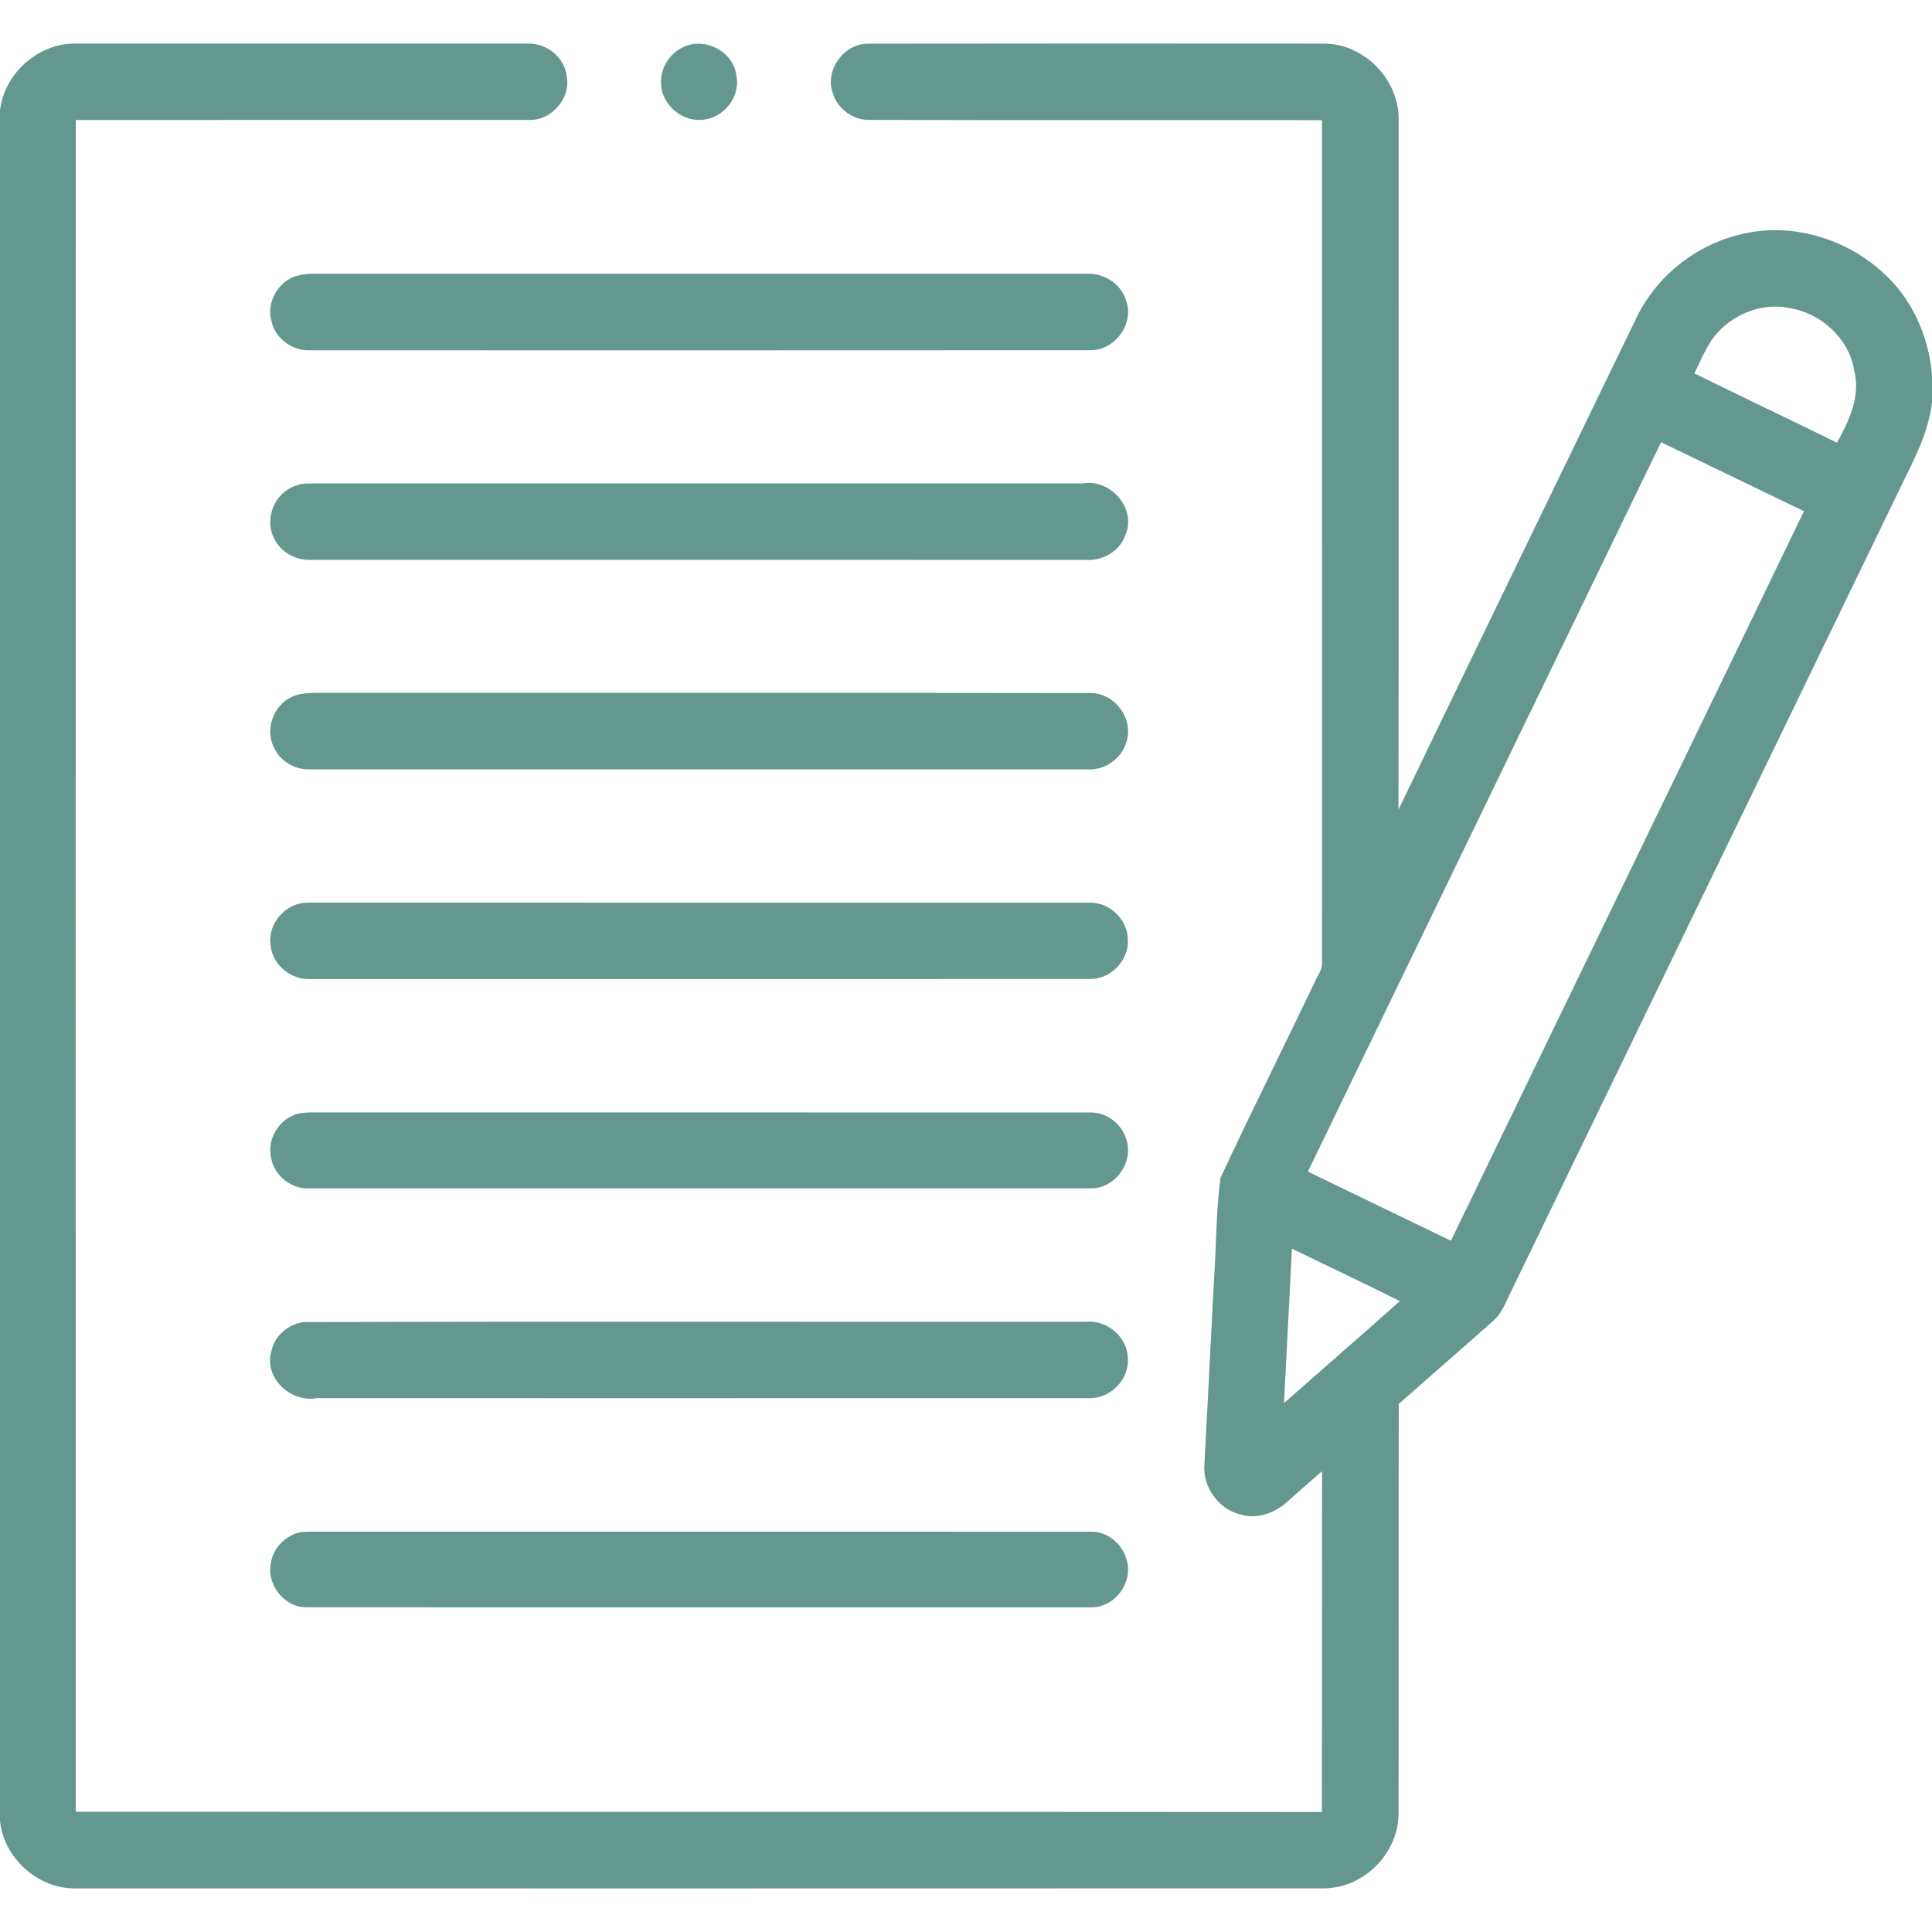
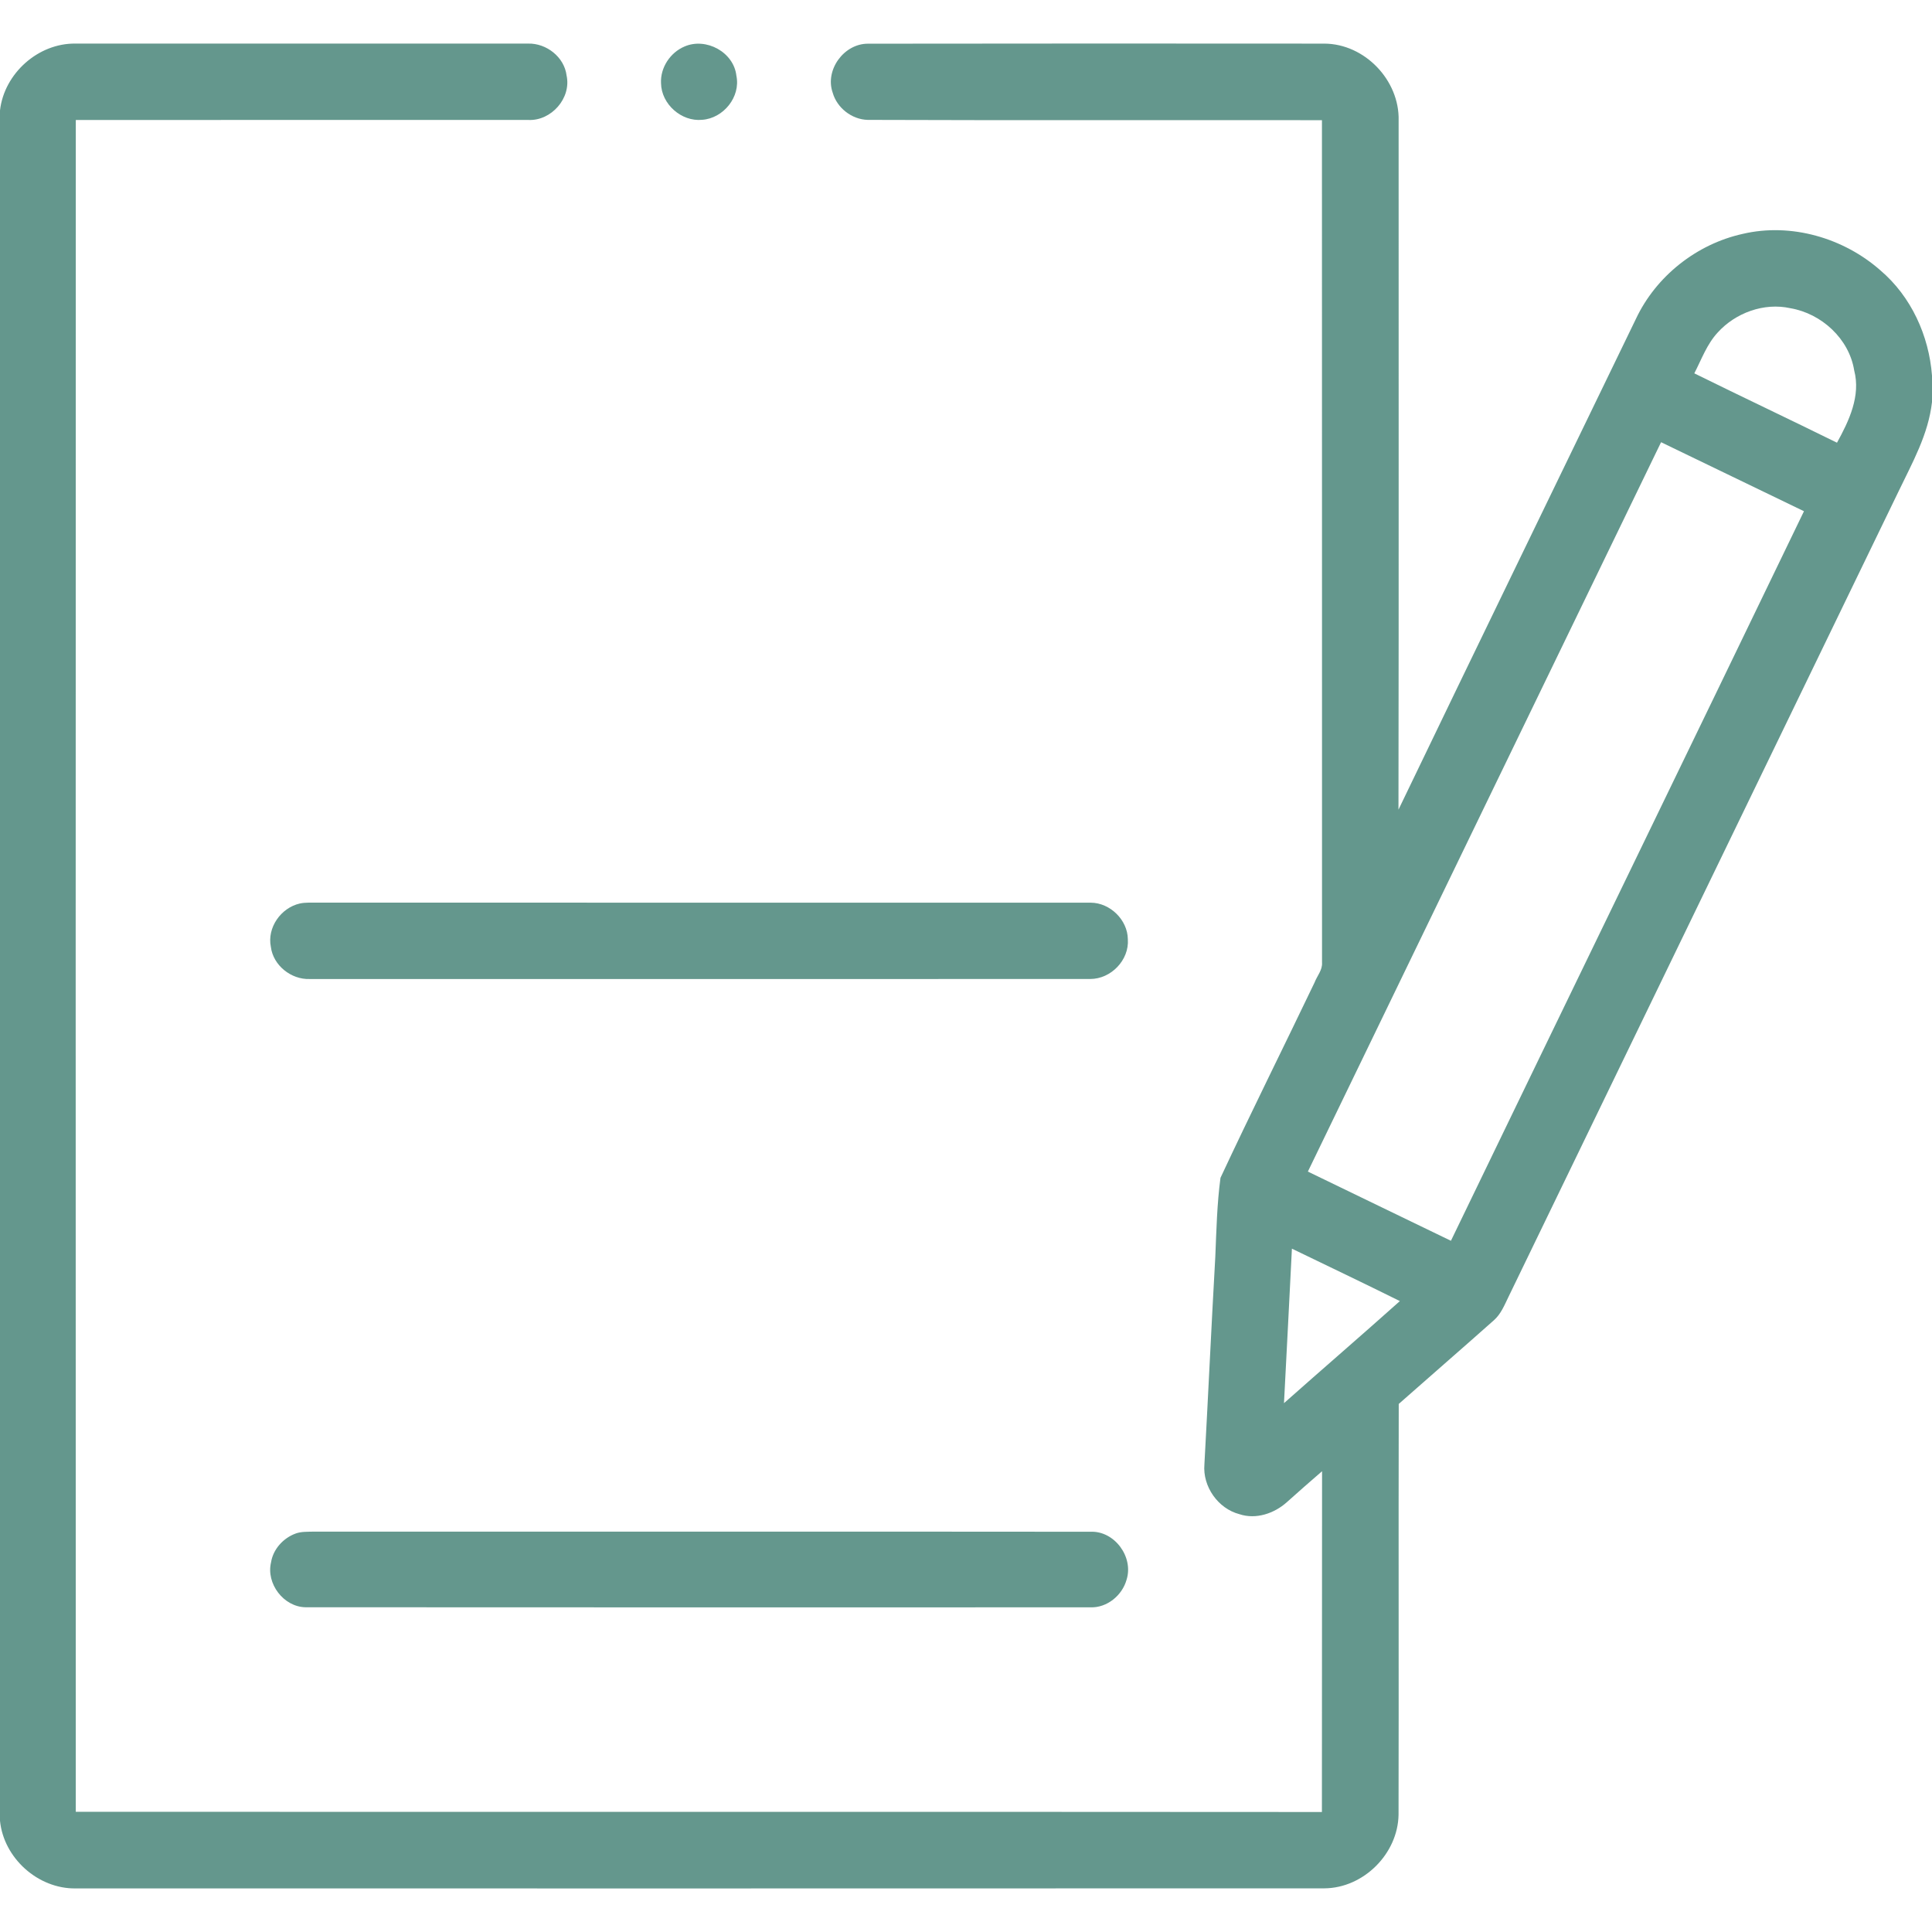
<svg xmlns="http://www.w3.org/2000/svg" width="512pt" height="512pt" viewBox="0 0 512 512" version="1.1">
  <g id="#64978dff">
    <path fill="#64978d" opacity="1.00" d=" M 0.00 29.25 C 1.13 19.45 10.13 11.40 20.03 11.55 C 60.00 11.54 99.98 11.54 139.95 11.55 C 144.80 11.42 149.55 15.12 150.15 20.01 C 151.46 26.00 146.11 32.06 140.05 31.79 C 100.06 31.80 60.07 31.77 20.09 31.80 C 20.06 181.25 20.04 330.70 20.08 480.14 C 130.16 480.20 240.24 480.11 350.32 480.20 C 350.36 450.10 350.32 419.99 350.36 389.89 C 347.22 392.60 344.10 395.34 341.01 398.11 C 337.68 401.09 332.85 402.73 328.48 401.28 C 322.78 399.80 318.68 393.94 319.18 388.08 C 320.19 369.72 321.03 351.36 322.07 333.01 C 322.36 326.05 322.52 319.03 323.44 312.14 C 331.54 294.79 340.10 277.65 348.37 260.38 C 349.04 258.62 350.50 257.06 350.35 255.09 C 350.32 180.67 350.37 106.26 350.33 31.85 C 310.20 31.79 270.06 31.92 229.93 31.77 C 225.74 31.66 221.81 28.60 220.67 24.56 C 218.56 18.54 223.64 11.58 229.99 11.58 C 270.32 11.51 310.64 11.54 350.97 11.56 C 361.66 11.60 370.91 21.27 370.65 31.92 C 370.63 92.80 370.71 153.69 370.61 214.57 C 391.48 171.18 412.56 127.89 433.52 84.54 C 438.85 73.19 449.61 64.68 461.84 61.98 C 474.62 58.98 488.57 63.03 498.34 71.66 C 506.48 78.58 511.20 88.96 512.00 99.54 L 512.00 109.44 L 511.99 106.56 C 511.05 115.12 506.77 122.64 503.12 130.26 C 468.65 201.41 434.21 272.57 399.74 343.73 C 398.69 345.89 397.76 348.23 395.92 349.86 C 387.55 357.31 379.07 364.64 370.68 372.06 C 370.60 408.35 370.71 444.64 370.63 480.93 C 370.45 491.28 361.34 500.36 350.97 500.43 C 240.65 500.48 130.33 500.45 20.02 500.45 C 10.07 500.58 0.98 492.42 0.00 482.53 L 0.00 29.25 M 455.20 88.13 C 452.34 91.22 450.91 95.26 449.01 98.94 C 461.58 105.14 474.25 111.12 486.82 117.32 C 490.01 111.54 493.15 104.92 491.38 98.16 C 490.03 89.77 482.72 83.09 474.47 81.68 C 467.49 80.13 459.94 82.89 455.20 88.13 M 440.20 117.19 C 408.98 181.61 377.79 246.04 346.60 310.48 C 359.22 316.62 371.88 322.69 384.51 328.82 C 415.65 264.35 446.96 199.96 478.07 135.48 C 465.43 129.42 452.84 123.25 440.20 117.19 M 342.37 330.91 C 341.66 344.56 341.01 358.21 340.27 371.85 C 350.47 362.79 360.81 353.90 370.98 344.80 C 361.49 340.09 351.92 335.53 342.37 330.91 Z" />
    <path fill="#64978d" opacity="1.00" d=" M 181.39 12.33 C 187.10 9.84 194.46 13.81 195.15 20.07 C 196.33 25.68 191.70 31.37 186.07 31.75 C 180.57 32.29 175.27 27.59 175.18 22.07 C 174.96 17.94 177.61 13.93 181.39 12.33 Z" />
-     <path fill="#64978d" opacity="1.00" d=" M 78.26 73.21 C 79.81 72.77 81.42 72.50 83.03 72.54 C 151.34 72.55 219.65 72.54 287.95 72.54 C 292.42 72.34 296.96 75.05 298.34 79.41 C 300.80 85.52 295.61 92.81 289.10 92.81 C 220.03 92.87 150.96 92.83 81.89 92.83 C 77.30 92.92 72.77 89.52 71.91 84.96 C 70.61 80.17 73.61 74.81 78.26 73.21 Z" />
-     <path fill="#64978d" opacity="1.00" d=" M 78.51 128.69 C 79.93 128.04 81.54 128.16 83.07 128.11 C 151.02 128.11 218.97 128.12 286.92 128.11 C 294.43 126.78 301.54 135.07 298.08 142.16 C 296.55 146.19 292.21 148.57 288.00 148.38 C 219.34 148.36 150.68 148.39 82.02 148.37 C 78.23 148.42 74.55 146.35 72.79 142.97 C 69.82 137.74 72.73 130.39 78.51 128.69 Z" />
-     <path fill="#64978d" opacity="1.00" d=" M 77.46 184.62 C 79.19 183.82 81.17 183.68 83.05 183.62 C 151.68 183.66 220.31 183.56 288.93 183.67 C 295.37 183.57 300.55 190.49 298.51 196.62 C 297.24 201.09 292.68 204.25 288.05 203.89 C 219.35 203.88 150.65 203.89 81.95 203.88 C 78.17 204.01 74.36 201.76 72.73 198.34 C 70.05 193.49 72.41 186.83 77.46 184.62 Z" />
    <path fill="#64978d" opacity="1.00" d=" M 79.45 239.44 C 80.96 239.11 82.52 239.23 84.06 239.21 C 152.39 239.22 220.72 239.20 289.05 239.22 C 294.17 239.24 298.83 243.77 298.89 248.91 C 299.29 254.42 294.42 259.45 288.93 259.44 C 219.97 259.48 151.01 259.45 82.05 259.45 C 77.15 259.62 72.40 255.85 71.78 250.93 C 70.74 245.83 74.44 240.58 79.45 239.44 Z" />
-     <path fill="#64978d" opacity="1.00" d=" M 77.47 295.70 C 78.87 294.93 80.50 294.92 82.04 294.80 C 151.03 294.82 220.01 294.79 288.99 294.82 C 293.36 294.74 297.35 297.93 298.53 302.09 C 300.48 308.09 295.45 315.01 289.13 314.91 C 220.06 314.94 150.98 314.92 81.91 314.93 C 77.24 315.17 72.68 311.57 71.88 306.96 C 70.74 302.50 73.31 297.55 77.47 295.70 Z" />
-     <path fill="#64978d" opacity="1.00" d=" M 80.30 350.38 C 149.55 350.13 218.81 350.34 288.05 350.27 C 293.51 349.85 298.82 354.43 298.89 359.96 C 299.30 365.45 294.48 370.46 289.02 370.52 C 220.68 370.55 152.34 370.52 83.99 370.53 C 76.99 371.79 69.80 365.10 71.95 357.96 C 72.77 353.99 76.37 350.97 80.30 350.38 Z" />
    <path fill="#64978d" opacity="1.00" d=" M 78.38 406.39 C 79.85 405.86 81.46 405.95 83.01 405.90 C 151.67 405.92 220.33 405.86 288.98 405.93 C 295.36 405.65 300.47 412.62 298.55 418.65 C 297.39 422.81 293.37 426.11 288.99 425.96 C 219.64 425.96 150.28 426.00 80.93 425.94 C 75.14 425.82 70.48 419.66 71.83 414.04 C 72.38 410.54 75.09 407.58 78.38 406.39 Z" />
  </g>
</svg>